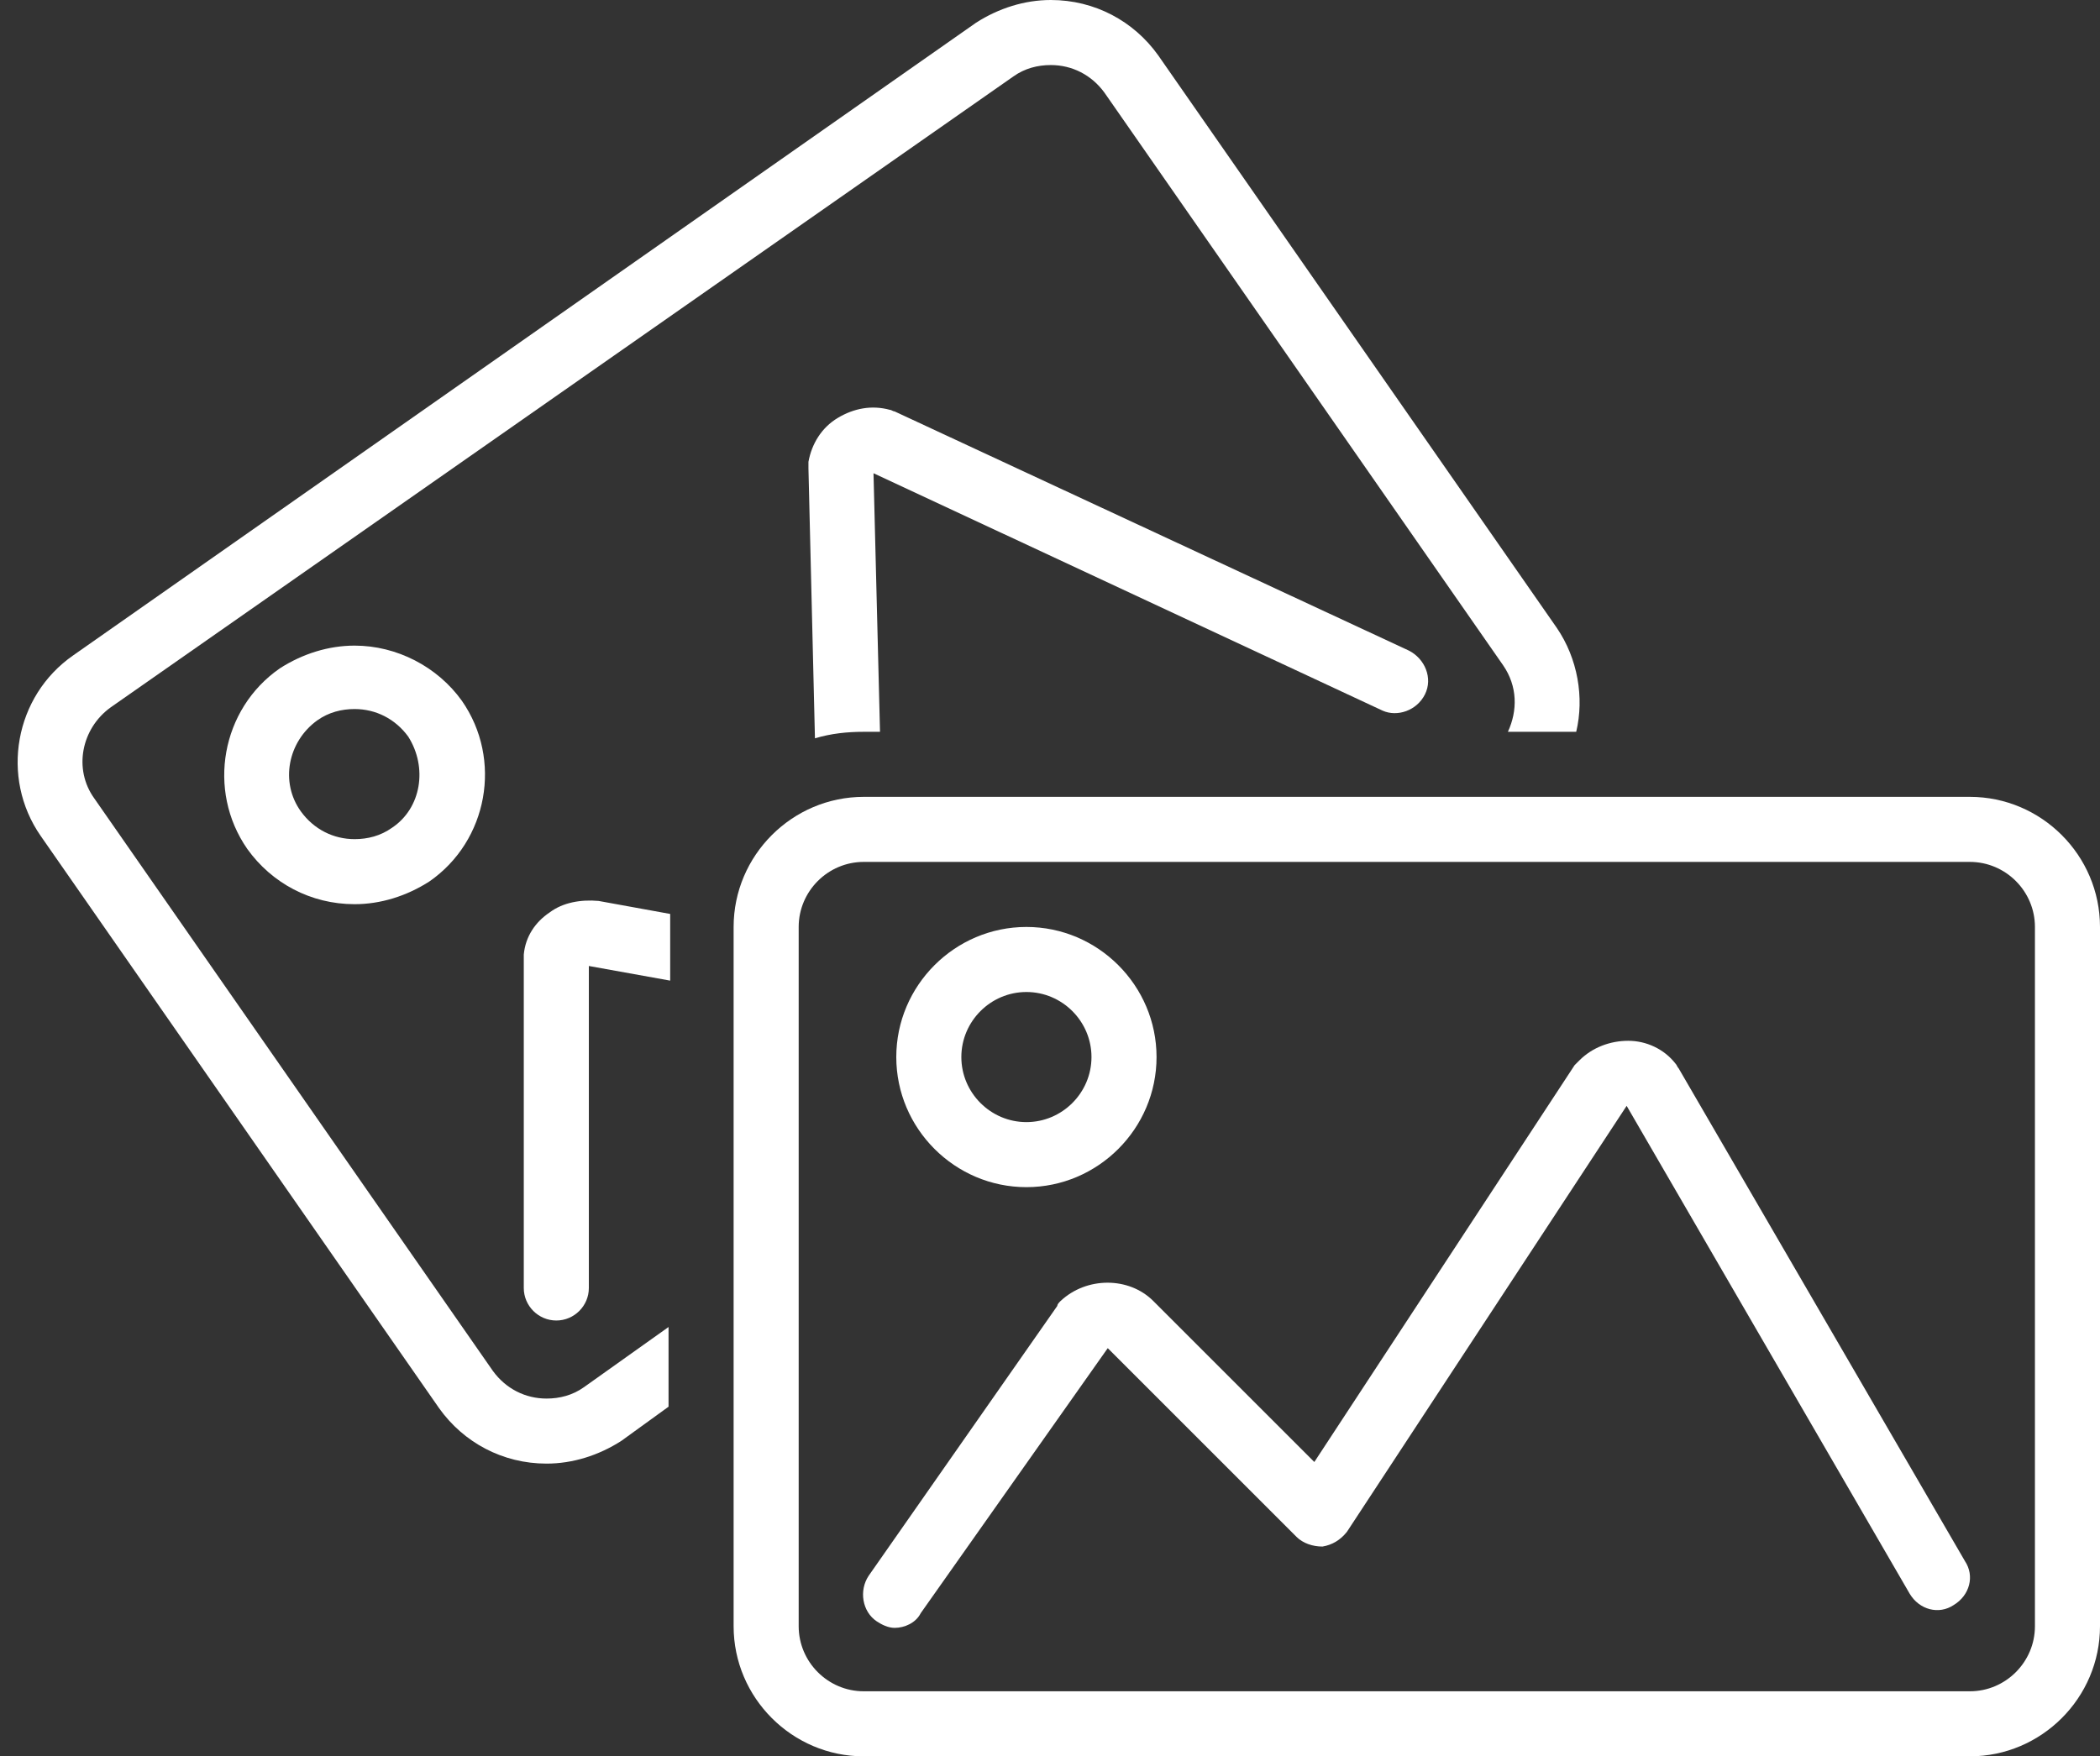
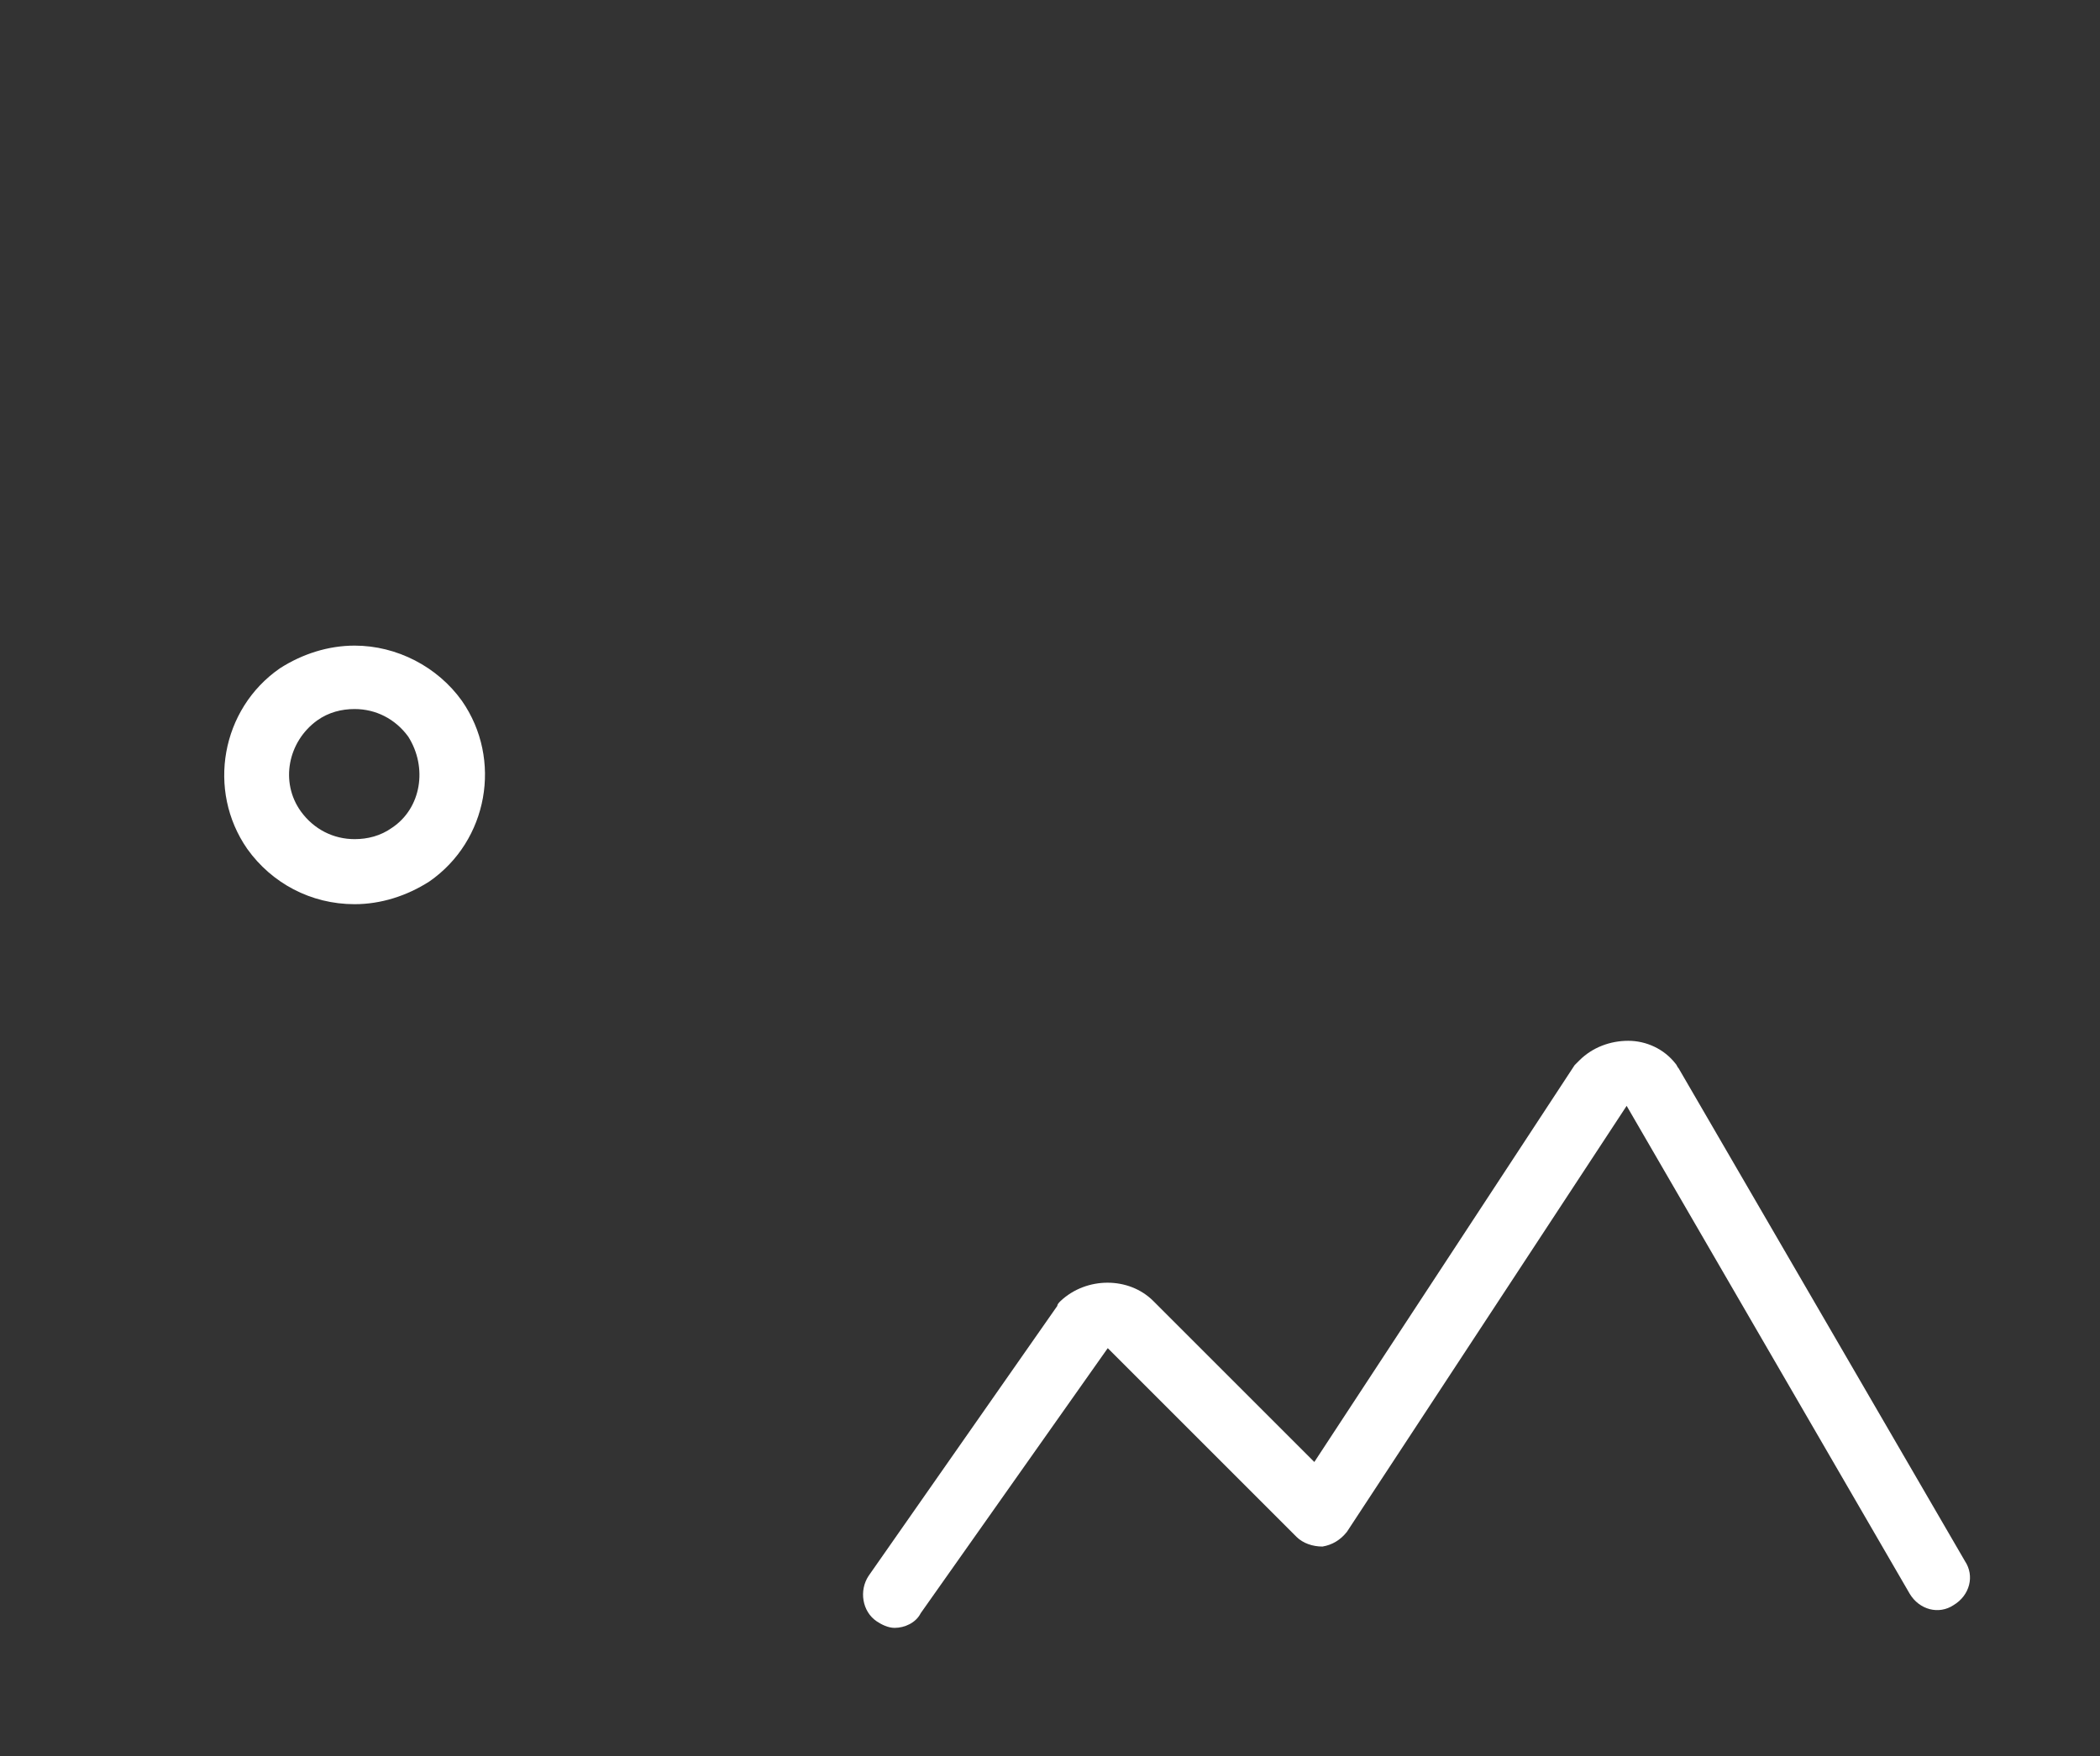
<svg xmlns="http://www.w3.org/2000/svg" fill="#ffffff" height="108" preserveAspectRatio="xMidYMid meet" version="1" viewBox="-1.1 10.0 129.1 108.0" width="129.1" zoomAndPan="magnify">
  <rect x="-1.1" y="10.0" width="129.1" height="108.0" fill="#333333" stroke="none" />
  <g id="change1_1">
    <path d="M20.7,49.7L20.7,49.7c-1.6,0-3.2,0.5-4.6,1.4c-3.6,2.5-4.5,7.5-2,11.1c1.5,2.1,3.9,3.4,6.6,3.4c1.6,0,3.2-0.5,4.6-1.4 c3.6-2.5,4.5-7.5,2-11.1C25.8,51,23.3,49.7,20.7,49.7z M23,60.9c-0.7,0.5-1.5,0.7-2.3,0.7c-1.3,0-2.5-0.6-3.3-1.7 c-1.3-1.8-0.8-4.3,1-5.6c0.7-0.5,1.5-0.7,2.3-0.7c1.3,0,2.5,0.6,3.3,1.7C25.2,57.2,24.8,59.7,23,60.9z" fill="inherit" />
  </g>
  <g id="change1_2">
-     <path d="M32.7,66.1c-0.9,0.6-1.5,1.5-1.6,2.6c0,0.1,0,0.2,0,0.3l0,20.2c0,1.1,0.9,2,2,2h0c1.1,0,2-0.9,2-2l0-19.8l5,0.9V67 c0-0.3,0-0.5,0-0.8l-4.4-0.8C34.6,65.3,33.5,65.5,32.7,66.1z" fill="inherit" />
-   </g>
+     </g>
  <g id="change1_3">
-     <path d="M86.5,52.7c0.5-1,0-2.2-1-2.7L53.9,35.3c-0.1,0-0.2-0.1-0.3-0.1c-1.1-0.3-2.2-0.1-3.2,0.5c-1,0.6-1.6,1.6-1.8,2.7 c0,0.1,0,0.3,0,0.4L49,55.4c1-0.3,2-0.4,3-0.4h1l-0.4-15.9l31.3,14.6C84.8,54.1,86,53.7,86.5,52.7z" fill="inherit" />
-   </g>
+     </g>
  <g id="change1_4">
-     <path d="M32.5,96c-1.3,0-2.5-0.6-3.3-1.7L4.7,59.1c-1.3-1.8-0.8-4.3,1-5.6l55.5-38.8c0.7-0.5,1.5-0.7,2.3-0.7c1.3,0,2.5,0.6,3.3,1.7 l24.5,35.2c0.9,1.3,0.9,2.8,0.3,4.1h4.2c0.5-2.1,0.1-4.5-1.2-6.4L70.1,13.4c-1.5-2.1-3.9-3.4-6.6-3.4h0c-1.6,0-3.2,0.5-4.6,1.4 L3.4,50.3c-3.6,2.5-4.5,7.5-2,11.1l24.5,35.2c1.5,2.1,3.9,3.4,6.6,3.4c1.6,0,3.2-0.5,4.6-1.4l2.9-2.1v-4.9l-5.2,3.7 C34.1,95.8,33.3,96,32.5,96z" fill="inherit" />
-   </g>
+     </g>
  <g id="change1_5">
-     <path d="M120,59H52c-4.4,0-8,3.6-8,8v43c0,4.4,3.6,8,8,8h68c4.4,0,8-3.6,8-8V67C128,62.6,124.4,59,120,59z M124,110c0,2.2-1.8,4-4,4 H52c-2.2,0-4-1.8-4-4V67c0-2.2,1.8-4,4-4h68c2.2,0,4,1.8,4,4V110z" fill="inherit" />
-   </g>
+     </g>
  <g id="change1_6">
    <path d="M102.1,75.7c-0.1-0.1-0.1-0.2-0.2-0.3c-0.7-0.9-1.8-1.4-2.9-1.4c-1.1,0-2.2,0.4-3,1.2c-0.1,0.1-0.2,0.2-0.3,0.3L79.7,99.9 L69.8,90c-1.5-1.5-4.1-1.5-5.7,0c-0.1,0.1-0.2,0.2-0.2,0.3l-11.6,16.6c-0.6,0.9-0.4,2.2,0.5,2.8c0.3,0.2,0.7,0.4,1.1,0.4 c0.6,0,1.3-0.3,1.6-0.9L67,92.9l11.6,11.6c0.4,0.4,1,0.6,1.6,0.6c0.6-0.1,1.1-0.4,1.5-0.9L98.9,78l17.4,30c0.6,1,1.8,1.3,2.7,0.7 c1-0.6,1.3-1.8,0.7-2.7L102.1,75.7z" fill="inherit" />
  </g>
  <g id="change1_7">
-     <path d="M62,83c4.4,0,8-3.6,8-8s-3.6-8-8-8s-8,3.6-8,8S57.6,83,62,83z M62,71c2.2,0,4,1.8,4,4s-1.8,4-4,4c-2.2,0-4-1.8-4-4 S59.8,71,62,71z" fill="inherit" />
-   </g>
+     </g>
</svg>